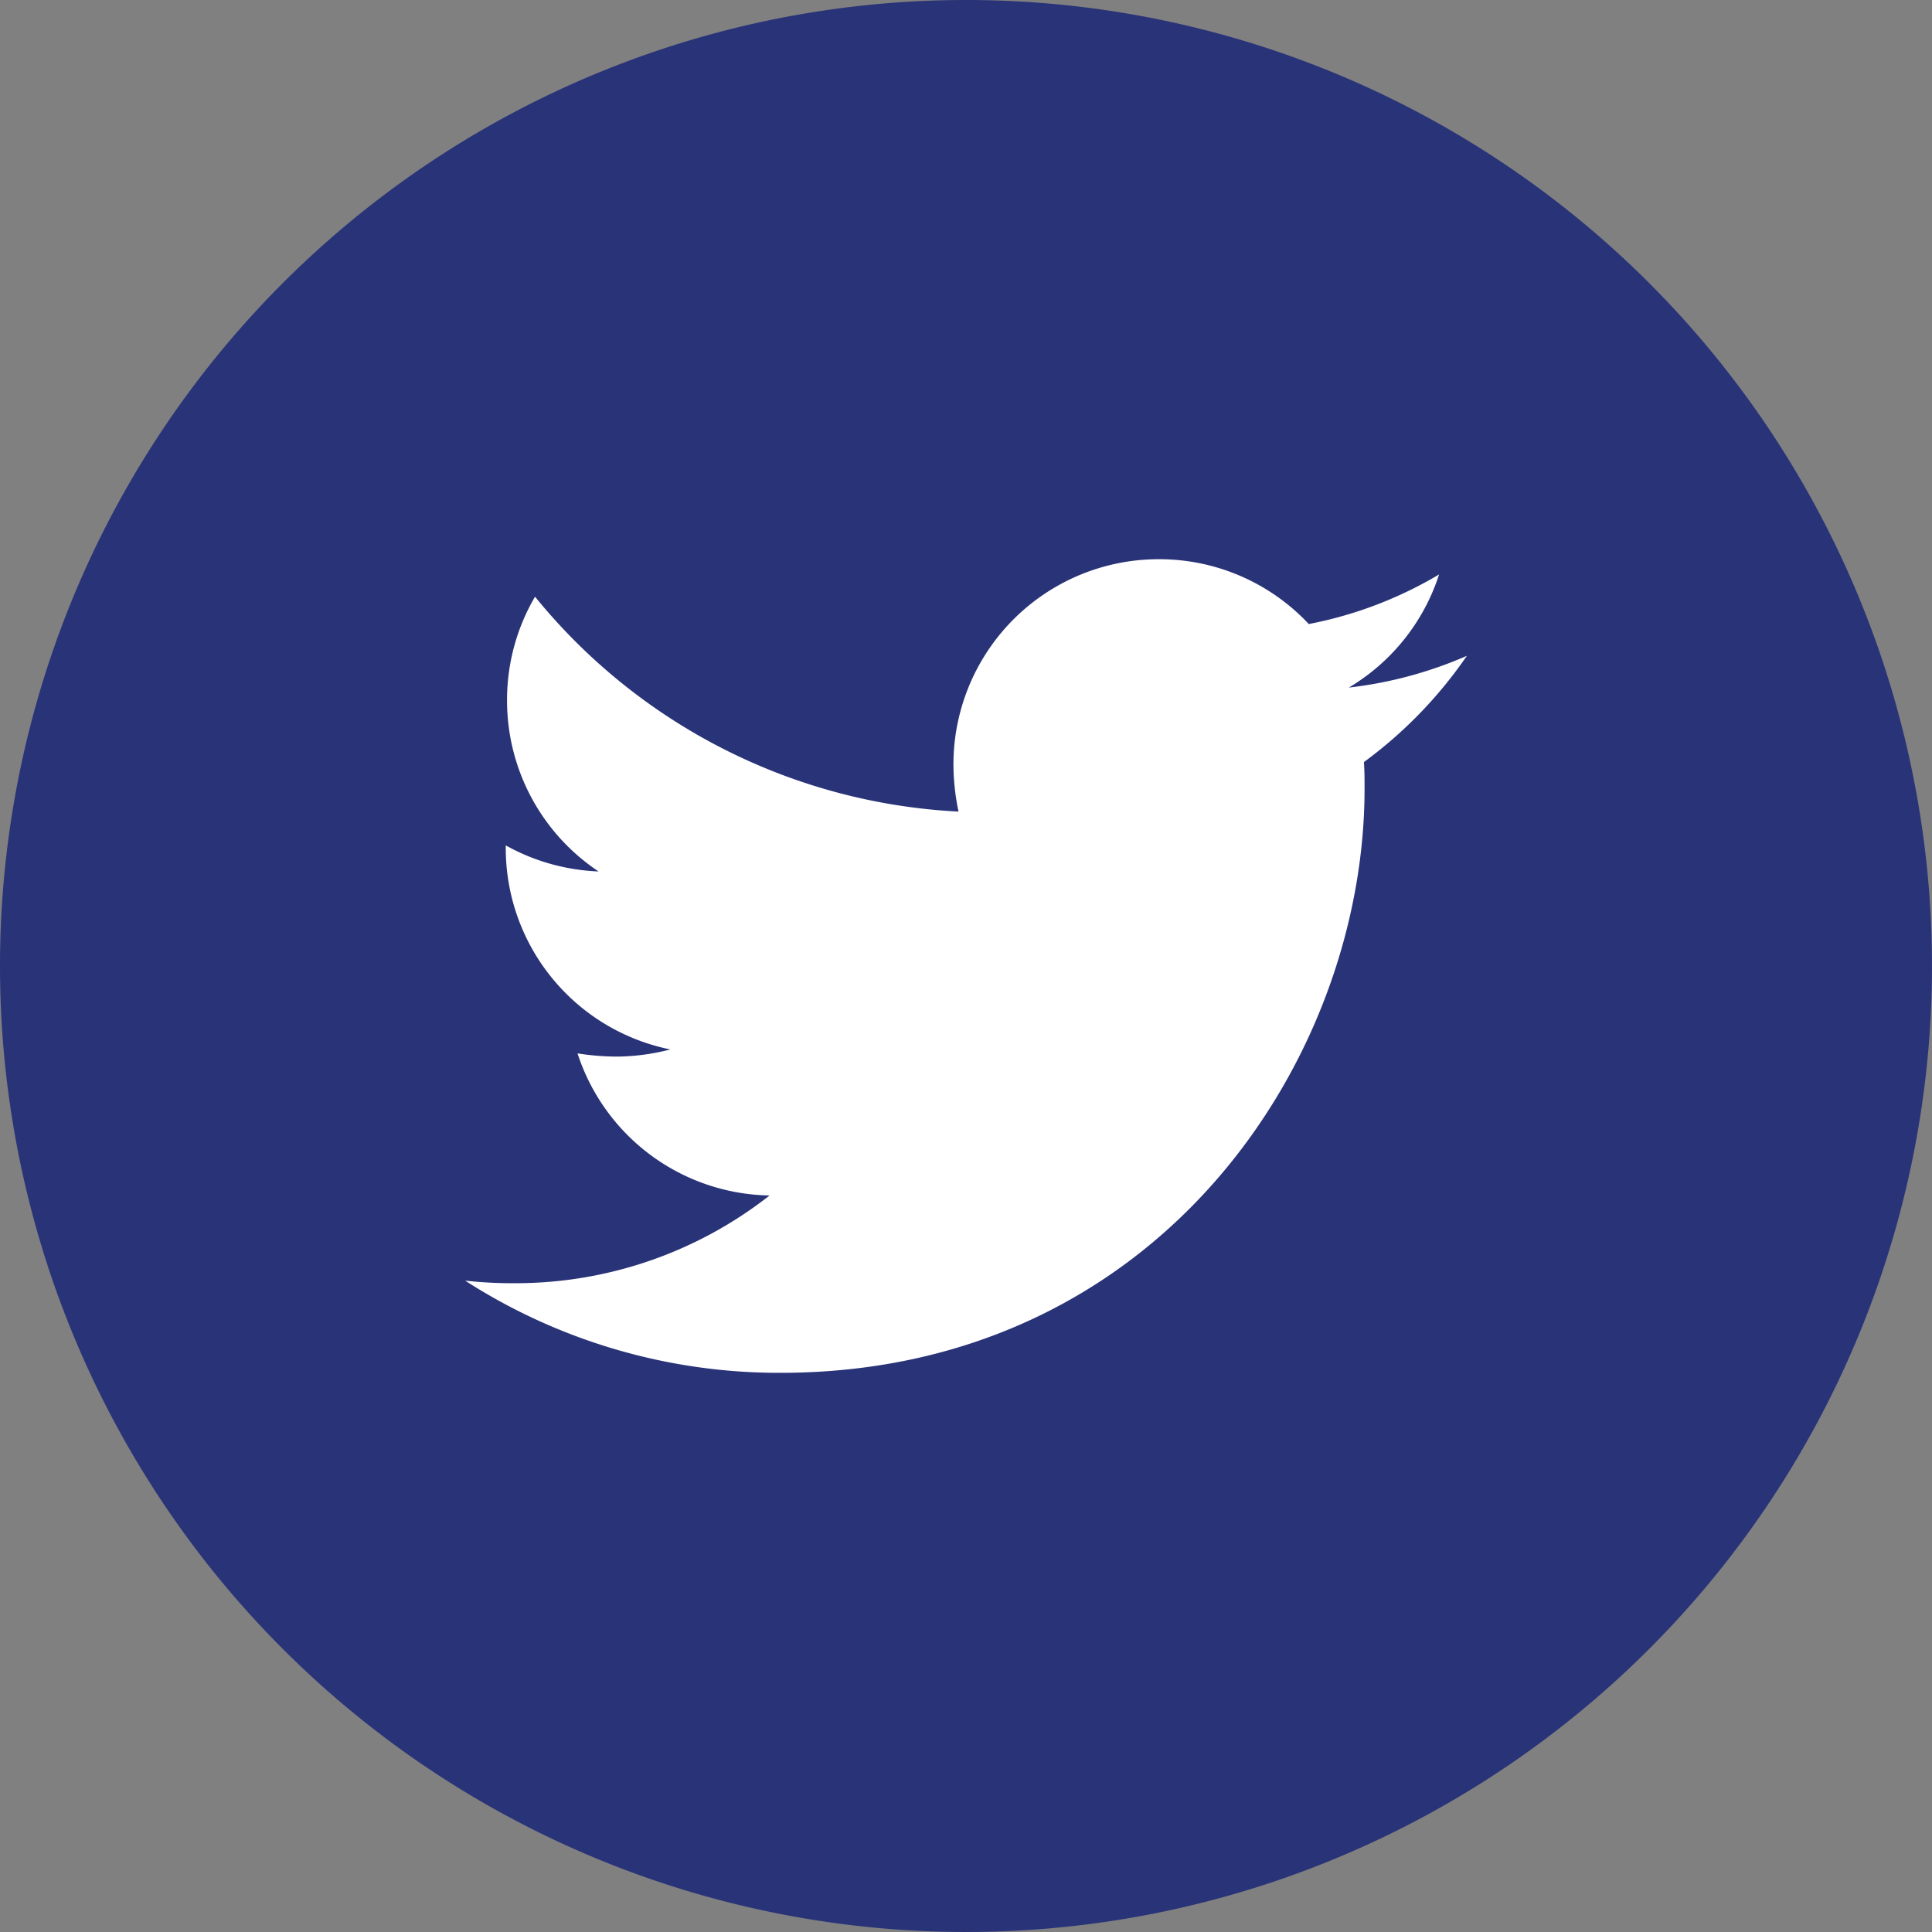
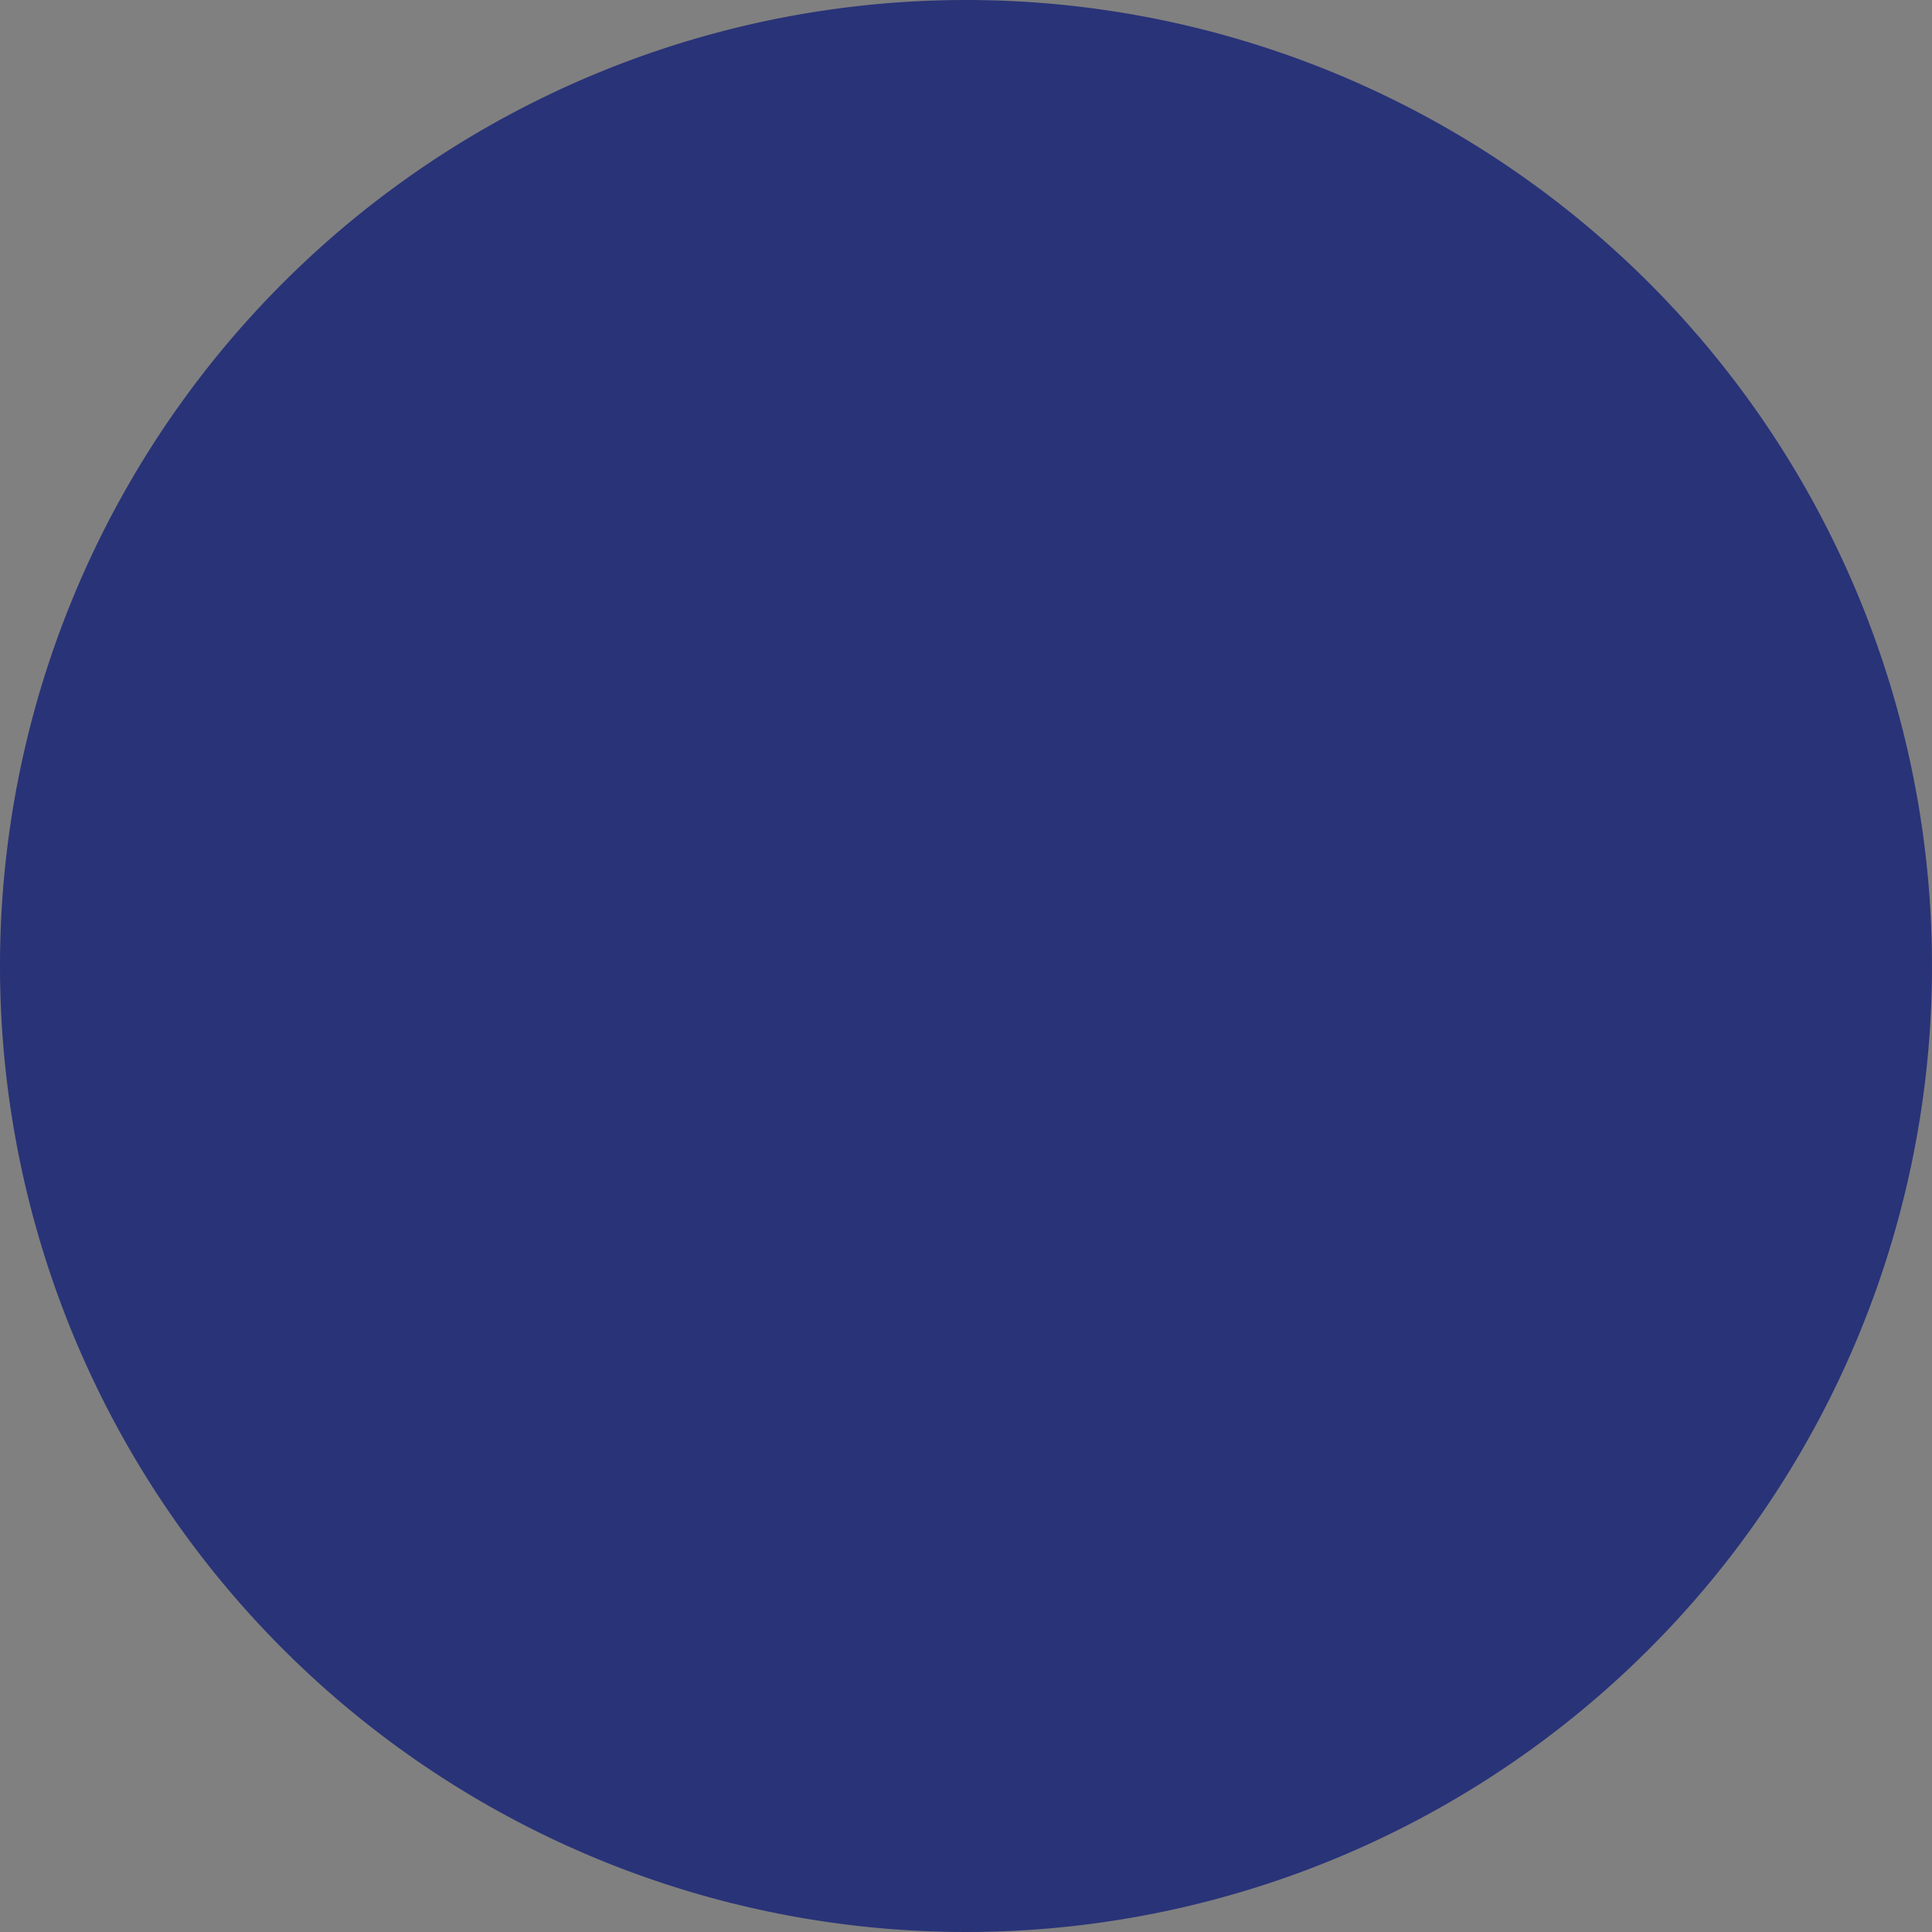
<svg xmlns="http://www.w3.org/2000/svg" width="54" height="54" viewBox="0 0 54 54">
  <rect x="0" y="0" width="54" height="54" fill="#808080" stroke="none" />
  <g transform="translate(-136 -2298)">
    <g transform="translate(-499 1447)">
-       <path d="M27,0A27,27,0,1,1,0,27,27,27,0,0,1,27,0Z" transform="translate(635 851)" fill="#293378" />
-       <path d="M25.122-16.2A12.335,12.335,0,0,0,28-19.17a11.5,11.5,0,0,1-3.3.888,5.723,5.723,0,0,0,2.523-3.162,11.3,11.3,0,0,1-3.642,1.386,5.725,5.725,0,0,0-4.193-1.812,5.736,5.736,0,0,0-5.739,5.739,6.478,6.478,0,0,0,.142,1.315A16.312,16.312,0,0,1,1.954-20.822a5.7,5.7,0,0,0-.782,2.9,5.735,5.735,0,0,0,2.558,4.779,5.779,5.779,0,0,1-2.594-.728v.071a5.739,5.739,0,0,0,4.6,5.632,6.068,6.068,0,0,1-1.51.2,7.233,7.233,0,0,1-1.084-.089A5.749,5.749,0,0,0,8.51-4.086,11.493,11.493,0,0,1,1.386-1.634,11.876,11.876,0,0,1,0-1.706,16.217,16.217,0,0,0,8.812.871C19.366.871,25.14-7.871,25.14-15.457,25.14-15.706,25.14-15.954,25.122-16.2Z" transform="translate(648 888.5)" fill="#fff" />
+       <path d="M27,0A27,27,0,1,1,0,27,27,27,0,0,1,27,0" transform="translate(635 851)" fill="#293378" />
    </g>
  </g>
</svg>